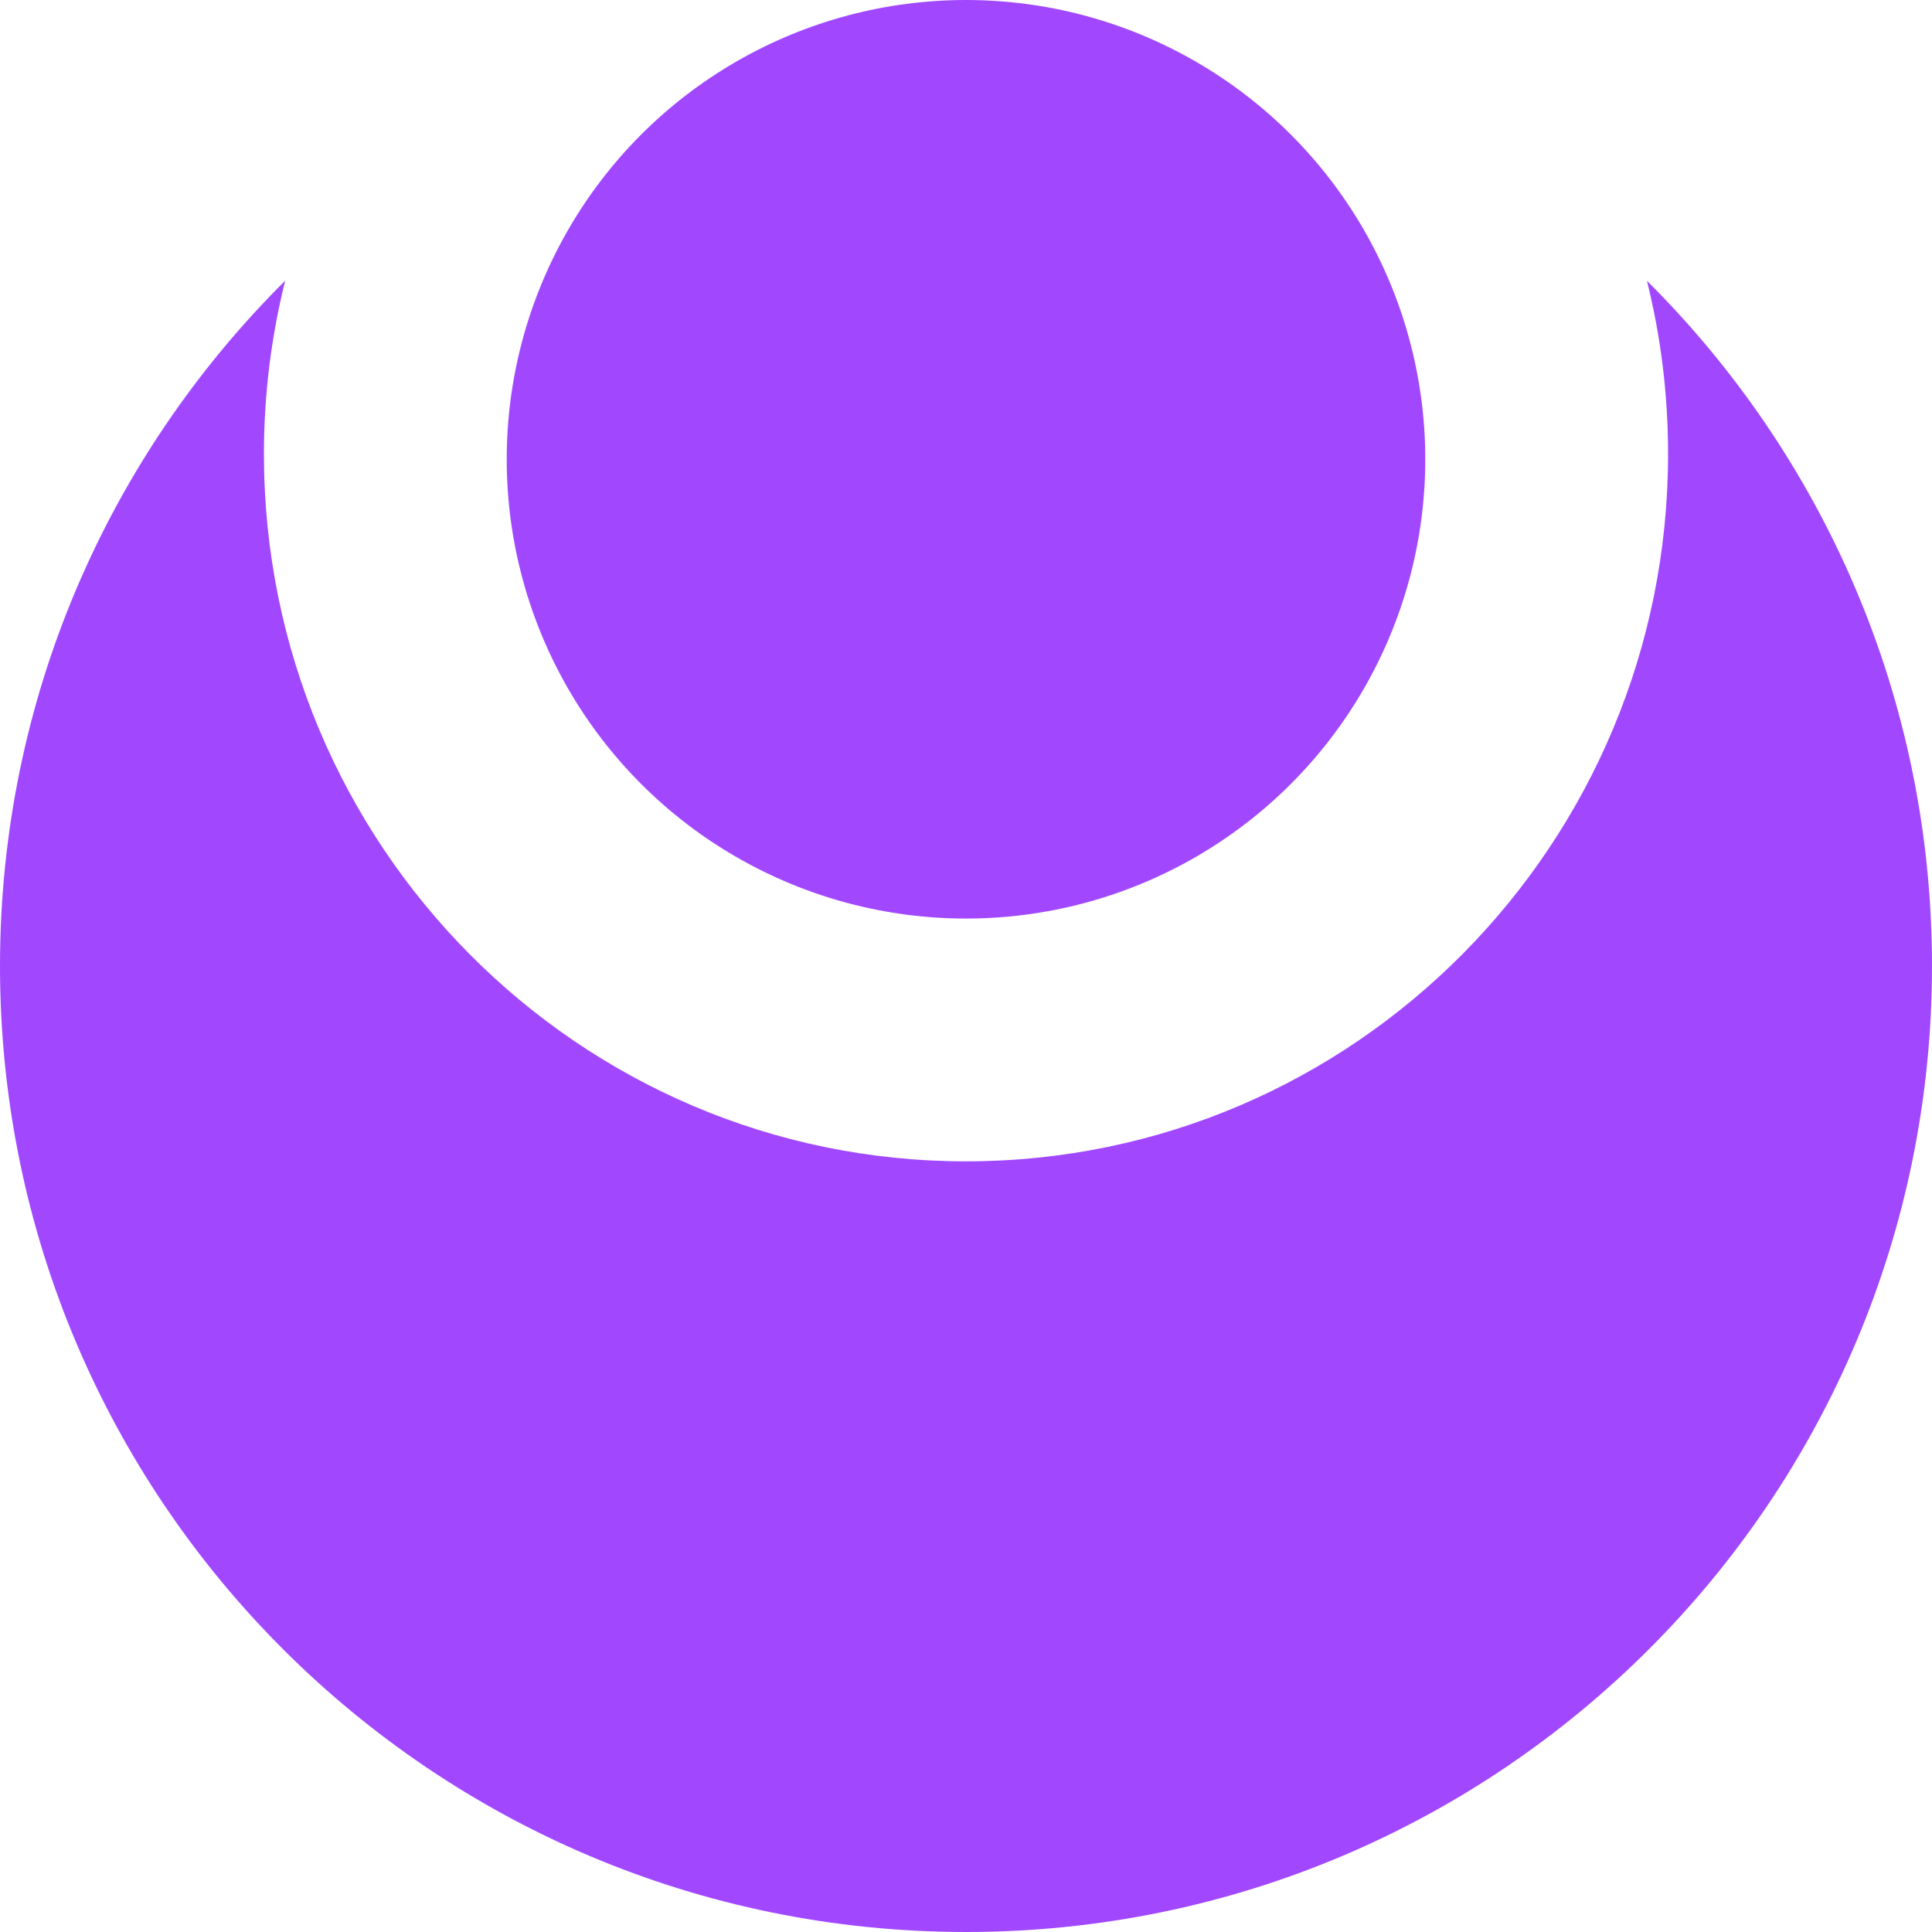
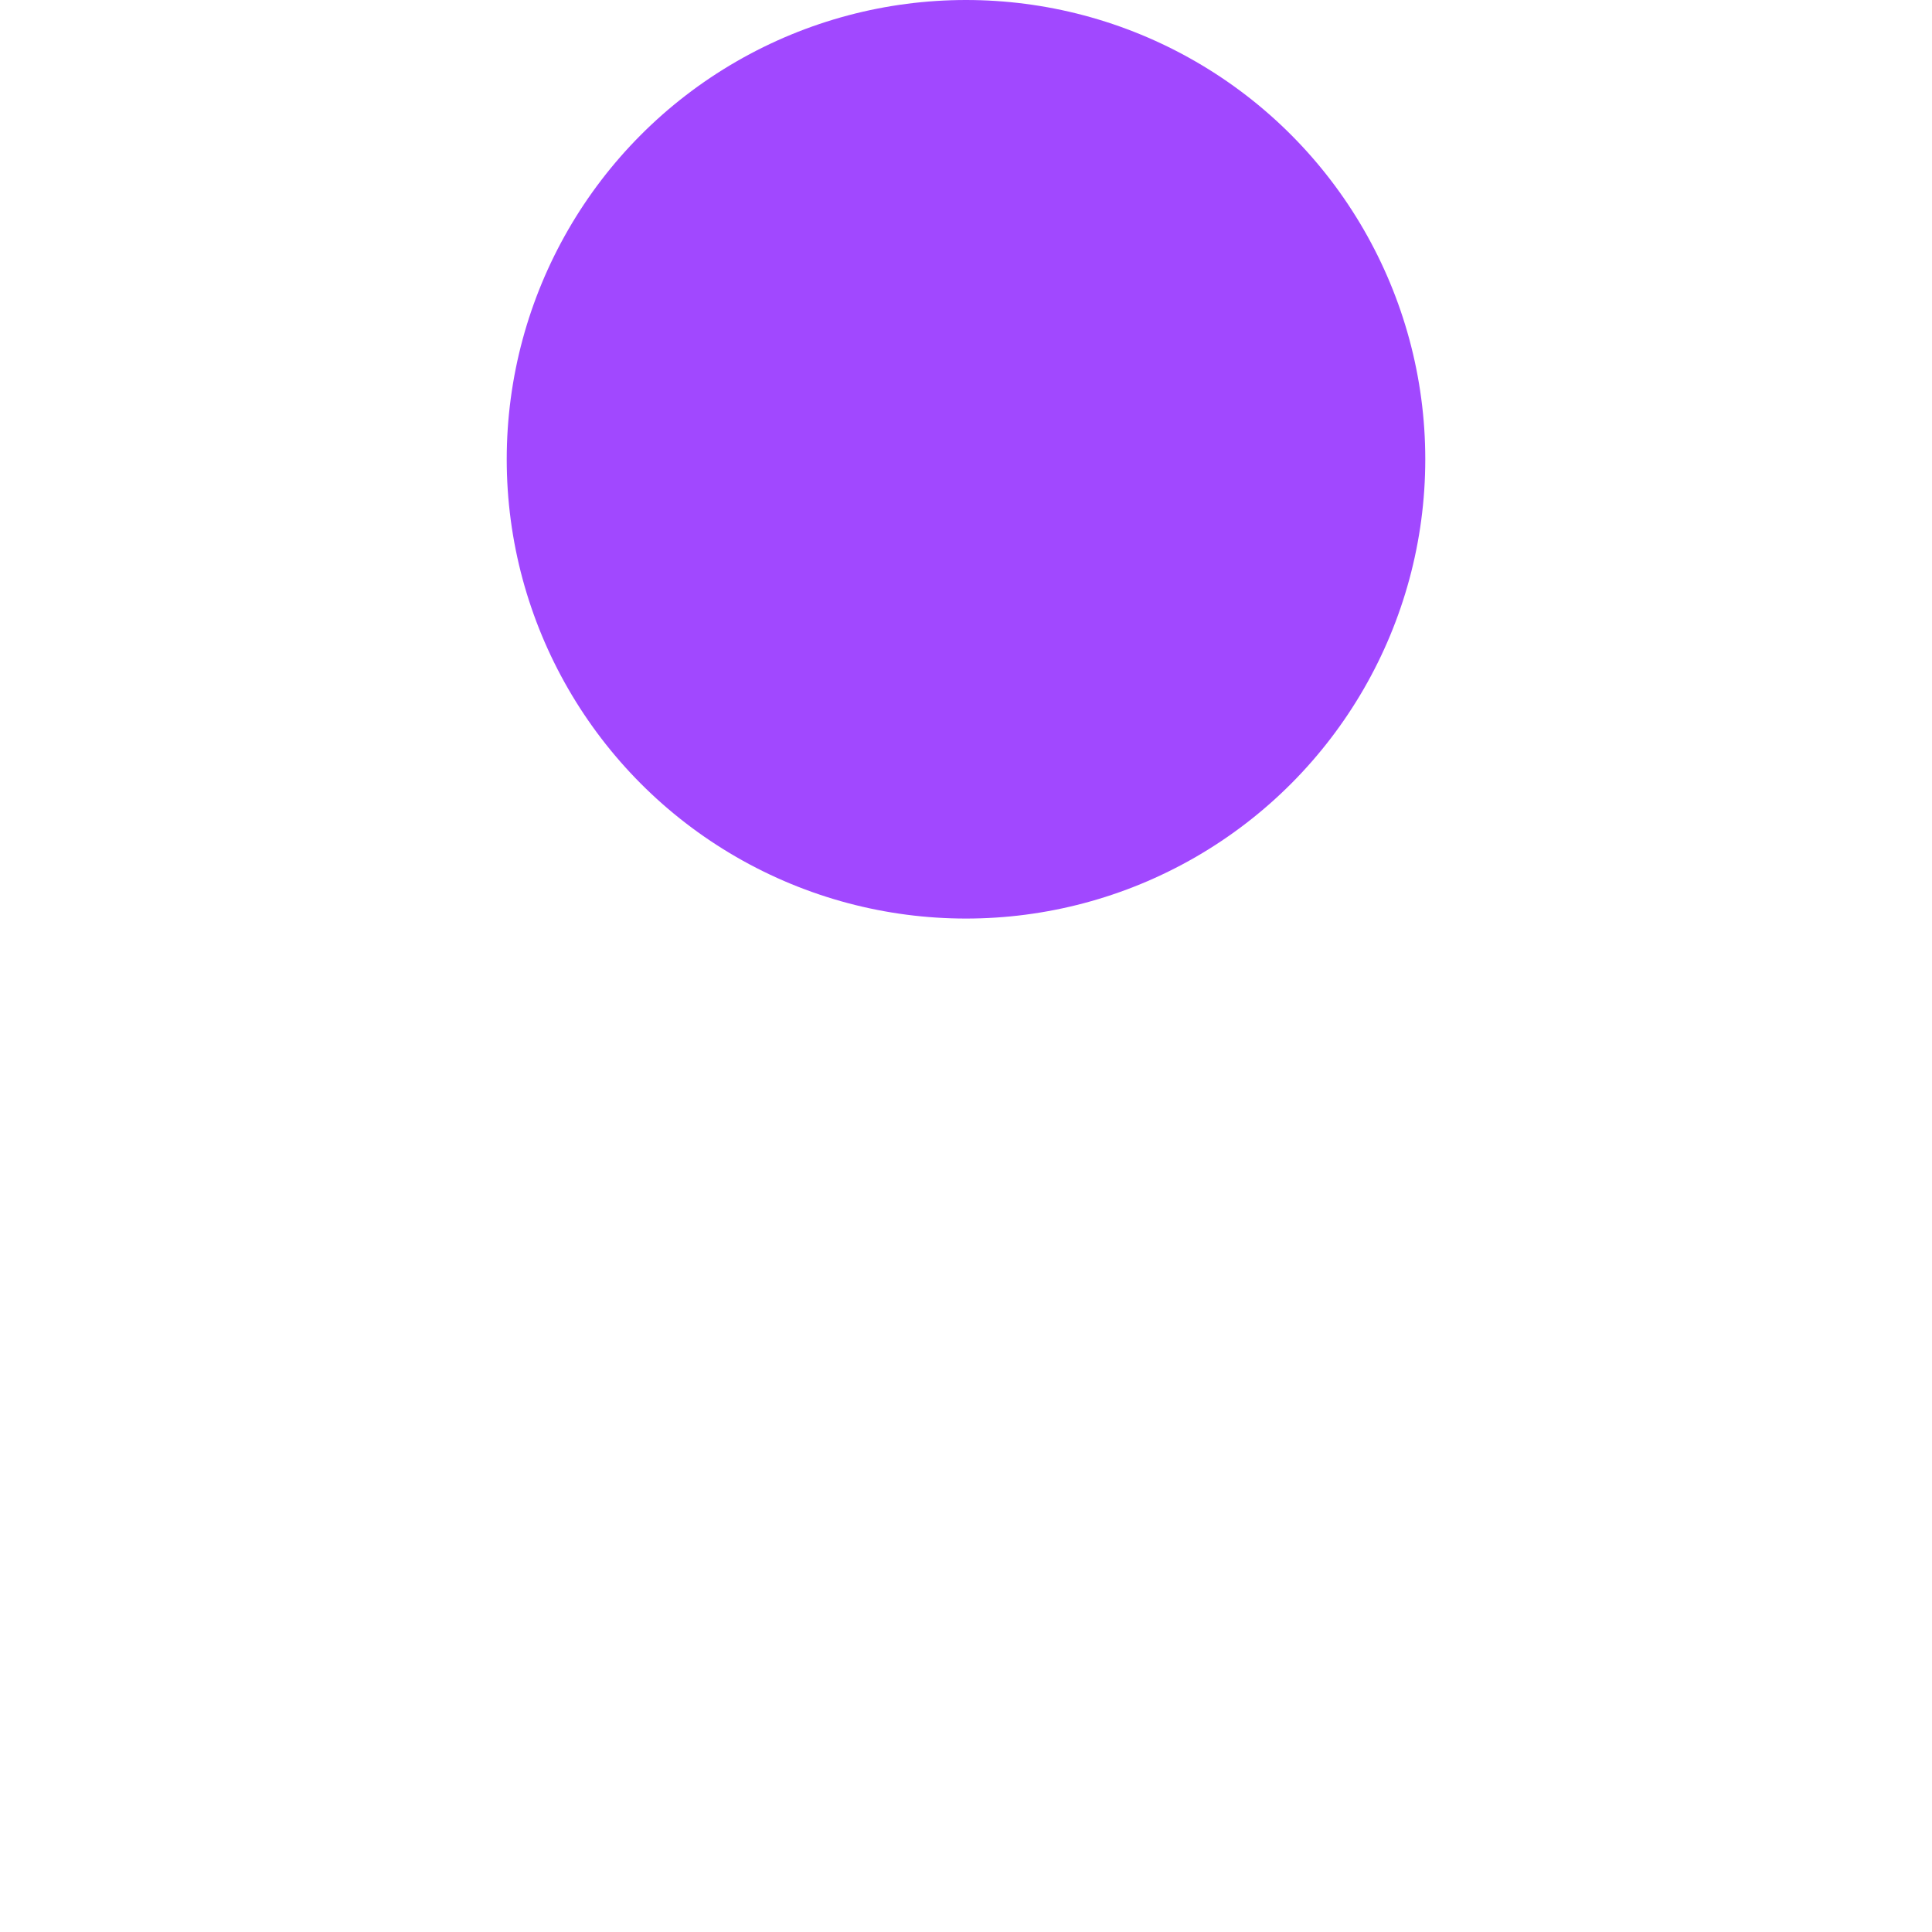
<svg xmlns="http://www.w3.org/2000/svg" width="18" height="18" viewBox="0 0 18 18" fill="none">
  <circle cx="9" cy="4.279" r="4.279" fill="#A148FF" />
-   <path fill-rule="evenodd" clip-rule="evenodd" d="M9 10.82C12.613 10.82 15.541 7.869 15.541 4.23C15.541 3.673 15.473 3.132 15.344 2.616C16.984 4.246 18 6.504 18 9C18 13.971 13.971 18 9 18C4.029 18 0 13.971 0 9C0 6.504 1.016 4.246 2.657 2.615C2.528 3.132 2.459 3.673 2.459 4.23C2.459 7.869 5.388 10.82 9 10.82Z" fill="#A148FF" />
</svg>